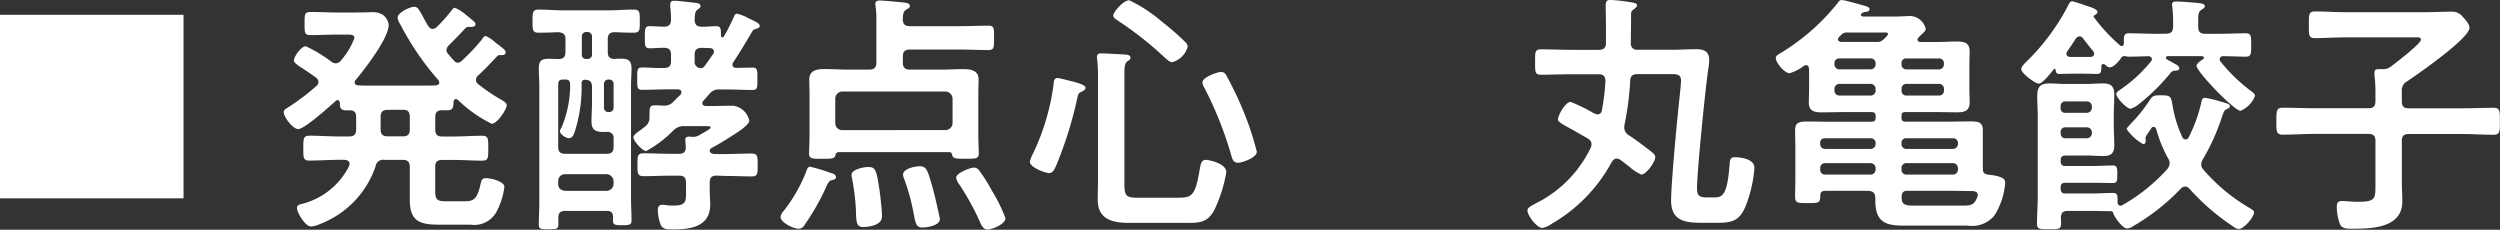
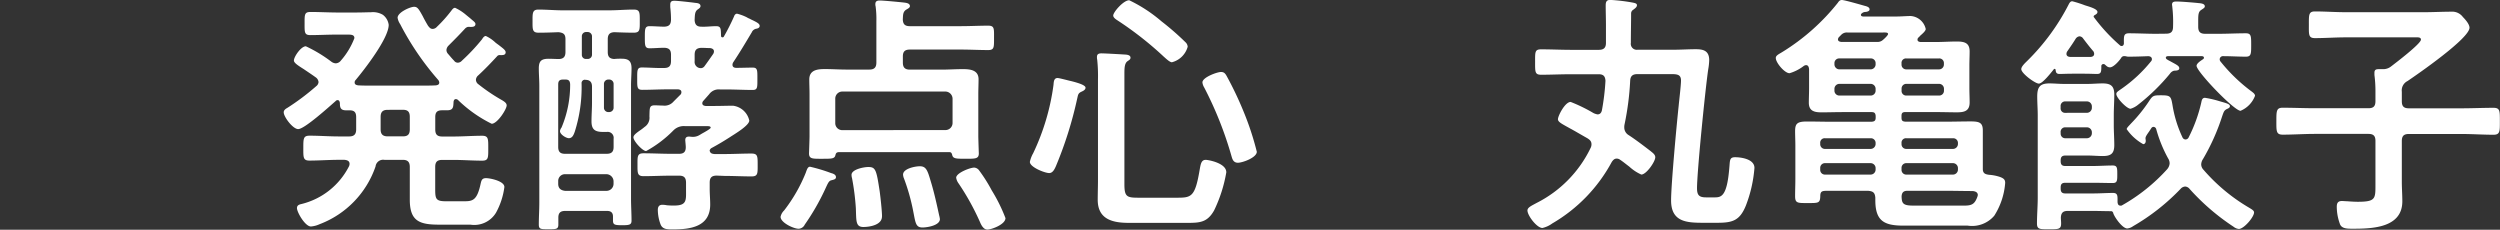
<svg xmlns="http://www.w3.org/2000/svg" width="177.076" height="16.272" viewBox="0 0 177.076 16.272">
  <rect x="0" y="0" width="177.076" height="16.272" fill="#333333" stroke="none" />
  <g id="発酵点心丸亀餃子" transform="translate(-1468 -333.952)">
    <path id="パス_15808" data-name="パス 15808" d="M9.54,8.728c.342,0,.486.144.486.5v.882c0,.36-.144.5-.486.5H8.46c-.36,0-.5-.162-.5-.5V9.232c0-.36.162-.5.5-.5ZM3.4,7.054a16.687,16.687,0,0,1-2.034,1.53c-.126.072-.27.162-.27.324,0,.324.648,1.188,1.026,1.188.45,0,2.232-1.62,2.646-1.98a.187.187,0,0,1,.144-.072c.108,0,.144.09.162.2,0,.306.036.522.432.522H5.76c.342,0,.468.144.468.486v.864c0,.36-.162.5-.5.5H4.986c-.684,0-1.368-.054-2.052-.054-.45,0-.45.2-.45.882,0,.648-.018.882.432.882.684,0,1.386-.054,2.07-.054H5.4c.18.018.36.072.36.288a.43.43,0,0,1-.036.162A5.15,5.15,0,0,1,2.34,15.406c-.162.036-.306.09-.306.288,0,.288.576,1.3.99,1.3a1.814,1.814,0,0,0,.612-.162A6.691,6.691,0,0,0,7.6,12.742a.541.541,0,0,1,.63-.468H9.54c.342,0,.486.162.486.5V15.1c0,1.53.7,1.764,2.088,1.764h2.2a1.8,1.8,0,0,0,1.818-.846,5.142,5.142,0,0,0,.594-1.818c0-.432-1.026-.63-1.3-.63s-.324.144-.378.378c-.252,1.188-.558,1.26-1.17,1.26H12.6c-.7,0-.774-.144-.774-.81v-1.62c0-.36.144-.5.5-.5H13.1c.684,0,1.368.054,2.052.054.45,0,.432-.216.432-.882,0-.648.018-.882-.432-.882-.684,0-1.368.054-2.052.054H12.33c-.36,0-.5-.144-.5-.5V9.25c0-.342.126-.486.486-.486h.342c.45,0,.45-.216.468-.612.018-.09.054-.18.162-.18a.239.239,0,0,1,.144.054,9.272,9.272,0,0,0,2.394,1.692c.4,0,1.062-1.026,1.062-1.3,0-.2-.252-.324-.468-.45a12.736,12.736,0,0,1-1.53-1.044.4.4,0,0,1-.18-.324.432.432,0,0,1,.162-.306c.468-.432.9-.882,1.332-1.35a.222.222,0,0,1,.18-.09c.162,0,.432.036.432-.2,0-.144-.18-.27-.432-.468-.09-.072-.2-.144-.288-.216a2.554,2.554,0,0,0-.684-.468c-.126,0-.216.144-.27.234a14.021,14.021,0,0,1-1.422,1.512.406.406,0,0,1-.288.144.317.317,0,0,1-.27-.144c-.162-.162-.288-.324-.432-.486a.4.4,0,0,1-.108-.27.489.489,0,0,1,.144-.306c.468-.468.738-.738,1.188-1.224a.429.429,0,0,1,.2-.108c.2,0,.522.054.522-.2,0-.126-.162-.216-.378-.414-.09-.072-.2-.162-.288-.234a3.386,3.386,0,0,0-.774-.5c-.144,0-.216.144-.306.252a9.567,9.567,0,0,1-.99,1.1A.406.406,0,0,1,11.646,3c-.162,0-.234-.108-.324-.216-.162-.27-.288-.5-.378-.684-.288-.522-.378-.666-.612-.666-.288,0-1.17.4-1.17.774a1.078,1.078,0,0,0,.18.45,19.738,19.738,0,0,0,2.7,3.96.32.32,0,0,1,.072.18c0,.144-.108.18-.234.2-.342.018-.684.018-1.026.018H7.326c-.324,0-.63,0-.954-.018-.126-.018-.252-.054-.252-.2a.231.231,0,0,1,.072-.18c.63-.756,2.34-2.952,2.34-3.906A1.062,1.062,0,0,0,8.118,2a1.378,1.378,0,0,0-.846-.18c-.27,0-.612.018-1.044.018h-1.4C4.212,1.834,3.6,1.8,2.988,1.8c-.432,0-.414.2-.414.828,0,.612-.018.81.414.81.612,0,1.224-.036,1.836-.036h.792c.288,0,.486.018.486.252a5.238,5.238,0,0,1-.954,1.584.489.489,0,0,1-.36.2.569.569,0,0,1-.306-.108,9.972,9.972,0,0,0-1.818-1.1c-.342,0-.846.738-.846,1.008,0,.162.27.342.7.612.234.162.54.36.864.594a.456.456,0,0,1,.18.324A.4.4,0,0,1,3.4,7.054ZM21.024,14.47c-.306-.036-.486-.18-.486-.5v-.18a.477.477,0,0,1,.486-.5h2.934a.515.515,0,0,1,.5.5v.18a.5.5,0,0,1-.5.5Zm3.042-5.58a.31.31,0,0,1-.288-.288V6.874a.31.31,0,0,1,.288-.288h.108a.31.31,0,0,1,.288.288V8.6a.31.31,0,0,1-.288.288ZM22.212,3.508A.3.3,0,0,1,22.5,3.22h.144a.31.31,0,0,1,.288.288V4.84a.3.3,0,0,1-.288.288H22.5a.284.284,0,0,1-.288-.288Zm.252,3.1c.342,0,.468.18.468.486V8.242c0,.432-.036.864-.036,1.3,0,.612.27.756.846.756h.234a.423.423,0,0,1,.486.486v.576c0,.342-.144.486-.5.486H21.024c-.342,0-.486-.144-.486-.486V6.928c0-.234.09-.342.342-.342h.18c.216,0,.306.09.324.324a7.766,7.766,0,0,1-.612,3.078.512.512,0,0,0-.108.252c0,.234.432.5.63.5.252,0,.342-.252.414-.45a10.42,10.42,0,0,0,.486-3.42A.239.239,0,0,1,22.464,6.6Zm2.052-1.476c-.342-.018-.468-.162-.468-.5v-.9c0-.324.126-.486.468-.5.45.018.936.036,1.368.036.45,0,.432-.216.432-.81,0-.612.018-.828-.432-.828-.576,0-1.152.054-1.728.054H20.88c-.576,0-1.152-.054-1.746-.054-.432,0-.414.27-.414.828,0,.576-.018.81.432.81.468,0,.936-.018,1.4-.036.36.036.5.144.5.5v.9c0,.324-.126.486-.45.5-.252,0-.486-.018-.738-.018-.522,0-.7.162-.7.684,0,.414.036.81.036,1.206v8.316c0,.5-.036,1.026-.036,1.53,0,.324.108.342.684.342s.7-.018.7-.342V16.36c0-.342.162-.468.486-.468h2.97c.27,0,.414.126.414.4v.27c0,.306.108.342.666.342.5,0,.648-.036.648-.324,0-.522-.036-1.026-.036-1.548V7c0-.4.036-.81.036-1.206,0-.522-.216-.684-.7-.684A4.887,4.887,0,0,0,24.516,5.128Zm7-.36c-.2.288-.4.576-.612.864a.331.331,0,0,1-.252.144.44.44,0,0,1-.45-.5V4.84c0-.342.126-.486.486-.5.2,0,.4.018.612.018.126.018.27.072.27.234A.347.347,0,0,1,31.518,4.768Zm.81,8.64c.63,0,1.26.036,1.908.036.45,0,.432-.216.432-.81,0-.63,0-.81-.45-.81-.63,0-1.26.036-1.89.036h-.72c-.18-.018-.306-.054-.342-.252a.286.286,0,0,1,.144-.18c.468-.252.828-.468,1.278-.756.324-.216,1.386-.828,1.386-1.188A1.354,1.354,0,0,0,32.922,8.44c-.45,0-.882.018-1.314.018h-.63c-.126-.018-.234-.054-.234-.2a.268.268,0,0,1,.072-.162l.414-.468A.835.835,0,0,1,32,7.288h.45c.63,0,1.242.036,1.854.036.36,0,.342-.18.342-.792,0-.576.018-.792-.324-.792-.4,0-.792.018-1.17.018-.144,0-.27-.054-.27-.216a.347.347,0,0,1,.054-.18c.468-.7.882-1.4,1.314-2.124a.426.426,0,0,1,.324-.252c.108-.018.234-.072.234-.2,0-.144-.162-.234-.45-.378-.072-.036-.162-.072-.252-.126a1.183,1.183,0,0,1-.216-.108,3.337,3.337,0,0,0-.684-.252c-.108,0-.18.09-.216.2a15.05,15.05,0,0,1-.72,1.422.1.1,0,0,1-.09.054.1.1,0,0,1-.108-.108c-.018-.45.018-.684-.342-.684s-.7.054-1.062.036c-.324,0-.45-.162-.468-.468.018-.378.018-.594.2-.738.126-.09.216-.144.216-.252,0-.216-.27-.216-.414-.234-.252-.036-1.206-.144-1.44-.144-.18,0-.288.054-.288.27v.18a7.625,7.625,0,0,1,.054.918c-.018.306-.126.45-.468.468-.324,0-.72-.036-1.044-.036-.342,0-.342.2-.342.792,0,.576,0,.774.342.774s.7-.036,1.044-.036c.342.018.468.162.468.5v.432c0,.36-.144.5-.486.5-.522.018-1.062-.036-1.584-.036-.342,0-.324.234-.324.792,0,.594-.018.792.36.792.612,0,1.224-.036,1.836-.036h.7c.126.018.234.054.234.2a.251.251,0,0,1-.054.162l-.5.5a.832.832,0,0,1-.738.288c-.2,0-.4-.018-.594-.018-.4,0-.36.2-.378.792a.776.776,0,0,1-.342.738,3.74,3.74,0,0,1-.36.27c-.252.18-.432.324-.432.468,0,.27.648.972.9.972a8.291,8.291,0,0,0,1.944-1.476,1.028,1.028,0,0,1,.828-.288h1.44c.162,0,.36-.018.36.108,0,.072-.378.288-.612.414-.09.054-.144.09-.18.108a.9.9,0,0,1-.522.126c-.072,0-.144-.018-.216-.018-.162,0-.27.054-.27.252,0,.072.036.36.036.5,0,.342-.162.468-.468.468h-.612c-.63,0-1.26-.036-1.908-.036-.45,0-.432.216-.432.81,0,.576-.018.81.432.81.648,0,1.278-.036,1.908-.036h.612c.342,0,.486.144.486.5v.5c0,.72.072,1.116-.828,1.116a5.058,5.058,0,0,1-.522-.018,1.983,1.983,0,0,0-.324-.036c-.234,0-.324.144-.324.36a2.984,2.984,0,0,0,.2,1.044c.144.342.486.342.846.342,1.26,0,2.664-.18,2.664-1.764,0-.378-.036-.738-.036-1.116v-.432c0-.36.144-.5.5-.5ZM52.218,16.4a11.641,11.641,0,0,0-.972-1.962,10.919,10.919,0,0,0-.882-1.4.477.477,0,0,0-.36-.216c-.288,0-1.278.378-1.278.72a.941.941,0,0,0,.18.414,17.611,17.611,0,0,1,1.512,2.736c.09.216.252.522.522.522C51.246,17.206,52.218,16.846,52.218,16.4Zm-4.644.072a1.786,1.786,0,0,0-.054-.27c-.18-.828-.36-1.656-.612-2.466-.216-.738-.324-1.008-.756-1.008-.324,0-1.188.162-1.188.594a.847.847,0,0,0,.072.288,14.339,14.339,0,0,1,.612,2.124c.2.972.18,1.332.7,1.332C46.692,17.062,47.574,16.918,47.574,16.468Zm-4.1-.18c0-.4-.108-1.35-.162-1.764-.234-1.548-.288-1.746-.81-1.746-.306,0-1.188.162-1.188.558a.912.912,0,0,0,.036.234,17.132,17.132,0,0,1,.27,2.124c.036.918-.018,1.332.54,1.332C42.624,17.026,43.47,16.882,43.47,16.288ZM40.212,13.5c0-.18-.2-.252-.342-.288a11.491,11.491,0,0,0-1.494-.45c-.162,0-.216.18-.306.432a11.146,11.146,0,0,1-1.53,2.664.878.878,0,0,0-.252.45c0,.414.918.846,1.278.846A.5.5,0,0,0,38,16.864a16.4,16.4,0,0,0,1.44-2.5c.216-.468.27-.612.468-.648C40.032,13.678,40.212,13.66,40.212,13.5Zm.45-3.33a.492.492,0,0,1-.5-.5V7.936a.5.5,0,0,1,.5-.5H47.97a.515.515,0,0,1,.5.5V9.664a.5.5,0,0,1-.5.5Zm4.284-7.83c.018-.324,0-.54.234-.7.126-.072.27-.144.27-.252,0-.2-.252-.234-.4-.252C44.766,1.1,43.56.988,43.326.988c-.18,0-.324.036-.324.252a.5.5,0,0,0,.018.162,6.882,6.882,0,0,1,.054,1.062V5.38c0,.342-.144.5-.5.5H40.95c-.5,0-1.008-.036-1.512-.036-.522,0-1.116.054-1.116.738,0,.342.018.684.018,1.026v3.006c0,.2-.036,1.17-.036,1.206,0,.4.27.378.936.378.684,0,.882,0,.936-.27.036-.126.072-.18.216-.2H48.24c.126,0,.162.054.2.18.054.288.27.288.936.288.684,0,.954.018.954-.378,0-.018-.036-1.044-.036-1.206V7.612c0-.342.018-.7.018-1.044,0-.666-.612-.72-1.116-.72s-1.008.036-1.512.036H45.45c-.36,0-.5-.162-.5-.5V4.948c0-.342.144-.486.5-.486h3.618c.648,0,1.278.036,1.926.036.432,0,.414-.2.414-.864,0-.648.036-.864-.414-.864-.648,0-1.278.036-1.926.036H45.45C45.108,2.806,44.964,2.68,44.946,2.338ZM61.668,14.956c-.846,0-1.026-.054-1.026-.954V6.154c0-.4.018-.72.216-.864.126-.09.216-.126.216-.252,0-.162-.18-.2-.306-.216-.252-.018-1.512-.09-1.746-.09-.18,0-.324.036-.324.252a.738.738,0,0,0,.018.2,11,11,0,0,1,.054,1.386V13.7c0,.468-.018.936-.018,1.4,0,1.386,1.044,1.638,2.214,1.638h4.086c.918,0,1.458-.018,1.944-.882a10.04,10.04,0,0,0,.864-2.7c0-.666-1.3-.882-1.458-.882-.324,0-.36.324-.432.72-.324,1.926-.594,1.962-1.62,1.962ZM70.02,11.7a20.135,20.135,0,0,0-.936-2.844,24.5,24.5,0,0,0-1.188-2.5c-.108-.2-.2-.306-.414-.306-.27,0-1.314.378-1.314.738a.863.863,0,0,0,.126.36,25.925,25.925,0,0,1,1.944,4.9c.054.18.126.432.45.432C69.03,12.472,70.02,12.112,70.02,11.7ZM57.888,7.162c0-.18-.522-.342-1.026-.468-.18-.036-.828-.216-.954-.216-.27,0-.27.288-.288.486a16.171,16.171,0,0,1-1.44,4.842,2.139,2.139,0,0,0-.234.612c0,.378,1.062.792,1.368.792.252,0,.378-.27.468-.468a27.417,27.417,0,0,0,1.512-4.788c.072-.288.054-.4.342-.522C57.744,7.378,57.888,7.306,57.888,7.162Zm7.236-2.9a.471.471,0,0,0-.162-.324A19.106,19.106,0,0,0,63.27,2.464,10.338,10.338,0,0,0,60.984.97c-.414,0-1.134.846-1.134,1.08,0,.162.216.288.324.36A23.991,23.991,0,0,1,63.45,4.984c.126.108.4.378.558.378A1.564,1.564,0,0,0,65.124,4.264Zm30.636,8.01c.216.144.432.324.648.486a3.139,3.139,0,0,0,.846.558c.36,0,.99-.918.99-1.224,0-.2-.2-.324-.324-.432-.468-.36-1.08-.828-1.584-1.152a.627.627,0,0,1-.288-.522.876.876,0,0,1,.018-.216,19.681,19.681,0,0,0,.4-3.1c.018-.342.18-.468.522-.468h2.268c.468,0,.81-.018.81.45,0,.342-.126,1.368-.162,1.764-.144,1.332-.54,5.6-.54,6.732,0,1.512,1.08,1.584,2.268,1.584h.99c1.08,0,1.6-.144,2.034-1.206a9.35,9.35,0,0,0,.612-2.682c0-.63-.954-.756-1.368-.756s-.36.234-.414.774c-.162,1.98-.558,2.07-1.026,2.07h-.612c-.486,0-.648-.144-.648-.648,0-1.17.594-7.074.792-8.406a4.422,4.422,0,0,0,.072-.666c0-.7-.468-.774-.954-.774-.522,0-1.026.036-1.548.036H97a.423.423,0,0,1-.486-.486c0-.684.018-1.386.018-2.07a.3.3,0,0,1,.144-.27c.09-.072.27-.18.27-.324s-.162-.162-.45-.216a13.054,13.054,0,0,0-1.44-.162c-.27,0-.324.144-.324.4,0,.45.018.9.018,1.35v1.3c0,.342-.162.486-.5.486h-1.98c-.7,0-1.4-.036-2.106-.036-.45,0-.432.18-.432.882,0,.72-.018.918.432.918.7,0,1.4-.036,2.106-.036H94.23c.324,0,.468.126.486.468a16.518,16.518,0,0,1-.252,2.088c-.036.162-.126.288-.306.288a.97.97,0,0,1-.378-.144,11.1,11.1,0,0,0-1.53-.738c-.4,0-.9.99-.9,1.224,0,.2.27.324.882.666.306.162.7.4,1.206.684.162.108.288.2.288.432a.554.554,0,0,1-.054.234,8.476,8.476,0,0,1-3.852,3.924c-.324.18-.63.306-.63.522,0,.36.666,1.242,1.062,1.242a1.905,1.905,0,0,0,.7-.324,11.134,11.134,0,0,0,4.212-4.356c.09-.126.18-.234.342-.234A.39.39,0,0,1,95.76,12.274Zm18.594-9.018c.18,0,.378-.018.378.108,0,.09-.27.342-.36.414a.552.552,0,0,1-.432.144H111.4c-.108-.018-.216-.054-.216-.18a.268.268,0,0,1,.072-.162l.162-.162a.544.544,0,0,1,.432-.162Zm-3.078,2.61a.354.354,0,0,1-.342-.342v-.09a.331.331,0,0,1,.342-.342h2.232a.331.331,0,0,1,.342.342v.09a.354.354,0,0,1-.342.342ZM113.85,7.36a.346.346,0,0,1-.342.36h-2.232a.346.346,0,0,1-.342-.36V7.234a.354.354,0,0,1,.342-.342h2.232a.354.354,0,0,1,.342.342Zm-3.582,4.14a.331.331,0,0,1-.342-.342v-.072a.313.313,0,0,1,.342-.342h3.24a.331.331,0,0,1,.342.342v.072a.354.354,0,0,1-.342.342Zm3.582,1.476a.354.354,0,0,1-.342.342h-3.24a.331.331,0,0,1-.342-.342V12.85a.331.331,0,0,1,.342-.342h3.24a.354.354,0,0,1,.342.342Zm7.218,1.89c-.18.5-.36.648-.9.648H116.5c-.738,0-.792-.18-.81-.648.018-.288.144-.4.414-.4h2.772c.612,0,1.242.018,1.854.018.162.018.36.072.36.288C121.086,14.812,121.068,14.83,121.068,14.866Zm-1.728-2.358a.354.354,0,0,1,.342.342v.126a.354.354,0,0,1-.342.342h-3.312a.331.331,0,0,1-.342-.342V12.85a.331.331,0,0,1,.342-.342Zm-3.654-1.422a.313.313,0,0,1,.342-.342h3.312a.331.331,0,0,1,.342.342v.072a.354.354,0,0,1-.342.342h-3.312a.331.331,0,0,1-.342-.342Zm2.646-4.194a.346.346,0,0,1,.36.342V7.36a.34.34,0,0,1-.36.36h-2.3a.326.326,0,0,1-.342-.36V7.234a.331.331,0,0,1,.342-.342Zm-2.646-1.458a.313.313,0,0,1,.342-.342h2.3a.326.326,0,0,1,.36.342v.09a.346.346,0,0,1-.36.342h-2.3a.331.331,0,0,1-.342-.342Zm2.448,3.456c.486,0,.99.018,1.476.018.522,0,.9-.09.9-.7,0-.324-.018-.666-.018-1.008V5.6c0-.342.018-.666.018-1.008,0-.612-.378-.7-.918-.7-.486,0-.972.036-1.458.036h-1.116c-.108-.018-.2-.054-.2-.162a.2.2,0,0,1,.072-.162A.611.611,0,0,0,117,3.49c.162-.144.4-.342.4-.486a1.177,1.177,0,0,0-1.062-.918c-.288,0-.666.036-1.044.036h-2.34c-.09-.018-.144-.036-.144-.126a.094.094,0,0,1,.036-.072.4.4,0,0,1,.306-.126c.108-.018.27-.054.27-.18,0-.162-.2-.216-.342-.252-.252-.072-1.44-.414-1.62-.414-.144,0-.216.09-.288.2a15.2,15.2,0,0,1-3.942,3.492c-.234.144-.45.234-.45.414,0,.342.63,1.08.972,1.08a3.036,3.036,0,0,0,.99-.5.32.32,0,0,1,.18-.072c.162,0,.2.144.216.288V7.2c0,.378-.018.7-.018,1.026,0,.594.4.684.9.684s.99-.018,1.476-.018h2.07c.2,0,.27.072.288.27v.126c0,.216-.09.27-.288.288h-2.826c-.576,0-1.17-.018-1.746-.018-.72,0-.846.162-.846.7,0,.324.018.648.018.99v2.394c0,.4-.018.792-.018,1.206,0,.5.18.486.864.486.774,0,.9.018.918-.468,0-.36.108-.4.5-.4h2.9c.342.036.468.126.5.486v.18c0,1.458.612,1.8,1.98,1.8h4.554a2.063,2.063,0,0,0,1.89-.7,5.017,5.017,0,0,0,.774-2.322c0-.234-.09-.36-.576-.486a3,3,0,0,0-.558-.09c-.288-.036-.45-.108-.45-.414V10.2c0-.558-.234-.648-.864-.648-.576,0-1.152.018-1.71.018h-2.916c-.2-.018-.27-.072-.27-.288V9.16c0-.2.072-.27.27-.27Zm8.82,1.422a.321.321,0,0,1,.342-.342h1.53a.354.354,0,0,1,.342.342v.09a.354.354,0,0,1-.342.342H127.3a.321.321,0,0,1-.342-.342Zm.342-1.368a.313.313,0,0,1-.342-.342V8.476a.321.321,0,0,1,.342-.342h1.53a.354.354,0,0,1,.342.342V8.6a.354.354,0,0,1-.342.342Zm-.324,7.416c.018-.342.162-.468.486-.468h1.8c.432,0,.864.018,1.3.018a.174.174,0,0,1,.126.144c.09.288.648,1.08.99,1.08a.837.837,0,0,0,.414-.162,15.074,15.074,0,0,0,3.366-2.646.471.471,0,0,1,.324-.162.432.432,0,0,1,.306.162,15.825,15.825,0,0,0,3.114,2.682.717.717,0,0,0,.378.162c.36,0,1.08-.846,1.08-1.17,0-.126-.126-.2-.36-.342a12.859,12.859,0,0,1-3.222-2.682.561.561,0,0,1-.162-.378.729.729,0,0,1,.126-.378,15.046,15.046,0,0,0,1.35-3.006c.126-.36.144-.432.342-.54.09-.036.216-.09.216-.2,0-.162-.27-.216-.756-.36a7.361,7.361,0,0,0-1.008-.234c-.216,0-.234.2-.27.36a10.613,10.613,0,0,1-.882,2.43.256.256,0,0,1-.234.162.252.252,0,0,1-.216-.162,8.493,8.493,0,0,1-.7-2.268c-.108-.63-.144-.7-.81-.7-.54,0-.594.018-.864.432A10.666,10.666,0,0,1,131.94,9.7c-.144.162-.306.306-.306.4a3.482,3.482,0,0,0,1.17,1.062c.09,0,.18-.072.18-.234,0-.072-.018-.126-.018-.18,0-.108.072-.216.234-.45.054-.072.108-.162.18-.27a.189.189,0,0,1,.162-.09.214.214,0,0,1,.18.144,9.582,9.582,0,0,0,.846,2.088.649.649,0,0,1,.108.36.719.719,0,0,1-.18.414,12.687,12.687,0,0,1-3.168,2.538.171.171,0,0,1-.126.036c-.162,0-.2-.108-.216-.252,0-.414.036-.648-.324-.648-.432,0-.918.036-1.4.036h-1.98c-.234,0-.324-.108-.324-.342v-.072c0-.252.09-.342.342-.342h1.944c.486,0,.99.018,1.4.018.324,0,.324-.18.324-.612,0-.45,0-.63-.324-.63-.468,0-.936.036-1.4.036h-1.962c-.234,0-.324-.108-.324-.342V12.31c0-.234.09-.342.342-.342h1.566c.36,0,.72.036,1.08.036.576,0,.81-.18.81-.774,0-.468-.036-.936-.036-1.4v-.72c0-.486.036-.972.036-1.458,0-.612-.252-.792-.828-.792-.36,0-.7.036-1.062.036H127.17c-.342,0-.666-.036-1.008-.036-.684,0-.864.27-.864.936,0,.432.036.882.036,1.332v5.814c0,.612-.054,1.224-.054,1.836,0,.414.18.414.846.414.684,0,.864,0,.864-.414C126.99,16.63,126.972,16.5,126.972,16.36Zm1.584-12.672c.234.306.468.612.72.9a.347.347,0,0,1,.054.18c0,.144-.108.2-.234.216h-1.44c-.144,0-.288-.054-.288-.216a.328.328,0,0,1,.072-.2c.2-.288.4-.576.576-.864a.387.387,0,0,1,.27-.18A.335.335,0,0,1,128.556,3.688Zm5.148-.342c-.63,0-1.278-.036-1.908-.036-.4,0-.36.234-.36.738-.018.09-.054.162-.162.162a.163.163,0,0,1-.126-.054,12.5,12.5,0,0,1-1.818-1.962.093.093,0,0,1-.036-.072c0-.054.054-.09.09-.108.09-.054.18-.108.18-.216,0-.216-.594-.378-.882-.468a8.493,8.493,0,0,0-.9-.288c-.126,0-.18.09-.234.18A15.517,15.517,0,0,1,124.6,5.254c-.144.144-.432.4-.432.594,0,.306.99,1.026,1.242,1.026.27,0,.864-.774,1.044-.99.018-.036.036-.054.072-.054a.08.08,0,0,1,.072.054c.018.2.054.306.288.306.2,0,.54-.018.882-.018h.882c.36,0,.7.018.882.018.288,0,.306-.144.306-.54a.147.147,0,0,1,.144-.162.163.163,0,0,1,.126.054c.108.09.18.18.342.18.252,0,.648-.45.792-.666a.228.228,0,0,1,.234-.126.447.447,0,0,1,.144.018.612.612,0,0,0,.18.018c.414,0,.954-.018,1.386-.036.126.018.234.072.234.216a.228.228,0,0,1-.072.162,10.01,10.01,0,0,1-2.07,1.926c-.288.2-.378.252-.378.378,0,.27.738,1.044,1.008,1.044a1.557,1.557,0,0,0,.558-.306,14.194,14.194,0,0,0,2.232-2.178A.513.513,0,0,1,135,5.956c.108,0,.36,0,.36-.162s-.144-.234-.576-.468c-.09-.054-.18-.09-.288-.162a.168.168,0,0,1-.09-.126c0-.072.072-.108.144-.108h2.412c.072,0,.144.036.144.108,0,.09-.072.108-.144.162-.108.072-.378.252-.378.414,0,.414,2.664,3.186,3.114,3.186a1.863,1.863,0,0,0,1.026-1.062c0-.126-.126-.216-.216-.288a11.8,11.8,0,0,1-2.214-2.124.258.258,0,0,1-.072-.18.228.228,0,0,1,.252-.216c.54,0,1.062.036,1.6.036.378,0,.378-.2.378-.828s0-.828-.378-.828c-.648,0-1.278.036-1.908.036H137.2c-.36,0-.5-.144-.5-.5V2.41c0-.432.018-.63.216-.756.126-.09.252-.144.252-.252,0-.2-.288-.216-.468-.234-.342-.036-1.206-.108-1.512-.108-.162,0-.342,0-.342.216,0,.054.018.108.018.162a9.246,9.246,0,0,1,.054,1.4c0,.36-.144.5-.5.5Zm17.82,3.348c.738-.5,4.392-3.024,4.392-3.78,0-.252-.306-.594-.468-.756a.938.938,0,0,0-.828-.378c-.63,0-1.26.036-1.89.036h-5.6c-.72,0-1.44-.054-2.16-.054-.45,0-.432.234-.432.954,0,.684-.036.936.432.936.72,0,1.44-.054,2.16-.054h4.86c.234,0,.486-.036.486.162,0,.288-1.8,1.656-2.106,1.89a.88.88,0,0,1-.558.2h-.306c-.18,0-.324.018-.324.252v.162a8.859,8.859,0,0,1,.072,1.206v.648c0,.36-.144.5-.5.5h-3.8c-.756,0-1.512-.036-2.268-.036-.45,0-.45.234-.45.954,0,.7-.018.954.45.954.756,0,1.512-.054,2.268-.054h3.8c.36,0,.5.144.5.5V14.02c0,1.008.018,1.224-1.26,1.224-.2,0-.522-.018-.72-.036-.108,0-.288-.018-.4-.018-.288,0-.36.162-.36.414a3.621,3.621,0,0,0,.234,1.242c.144.324.558.306.954.306,1.4,0,3.456-.09,3.456-1.944,0-.45-.036-.918-.036-1.386v-2.88c0-.36.144-.5.5-.5h3.726c.756,0,1.512.054,2.268.054.468,0,.45-.252.45-.954,0-.72.018-.954-.45-.954-.756,0-1.512.036-2.268.036h-3.726c-.36,0-.5-.144-.5-.5V7.45A.738.738,0,0,1,151.524,6.694Z" transform="translate(1487 333)" fill="#fff" />
-     <rect id="長方形_28346" data-name="長方形 28346" width="13" height="13" transform="translate(1468 335)" fill="#fff" />
  </g>
</svg>